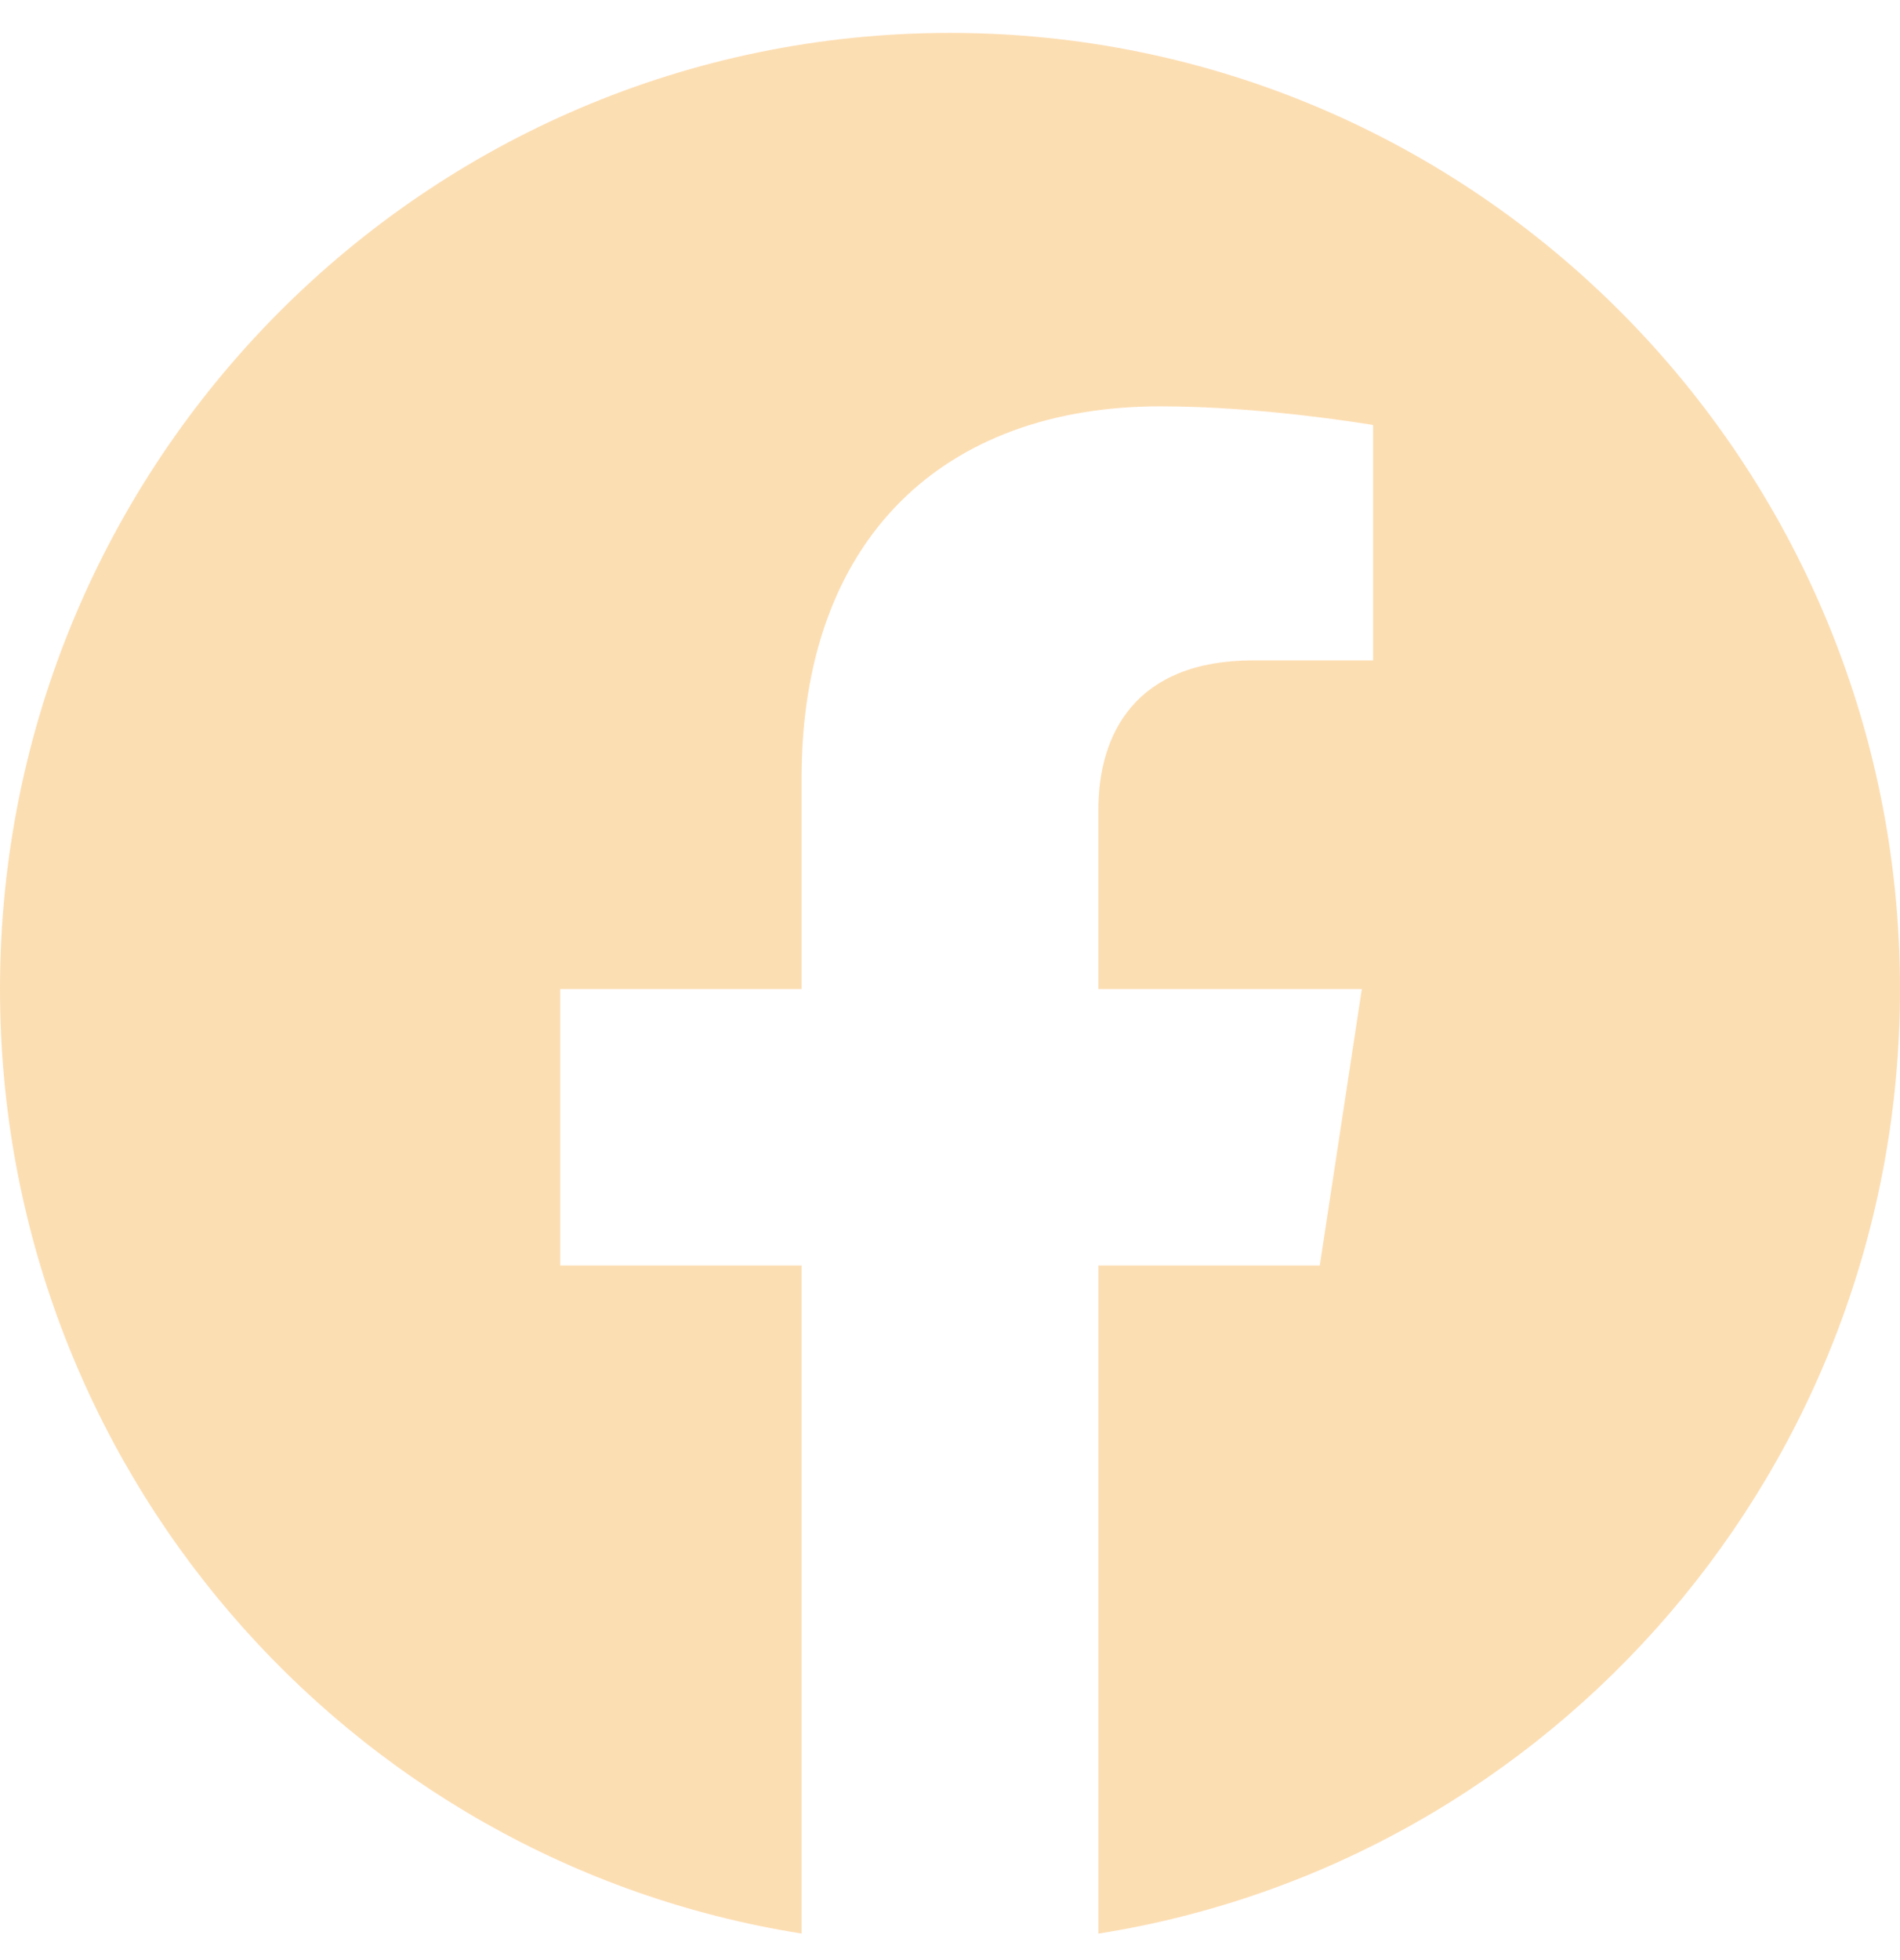
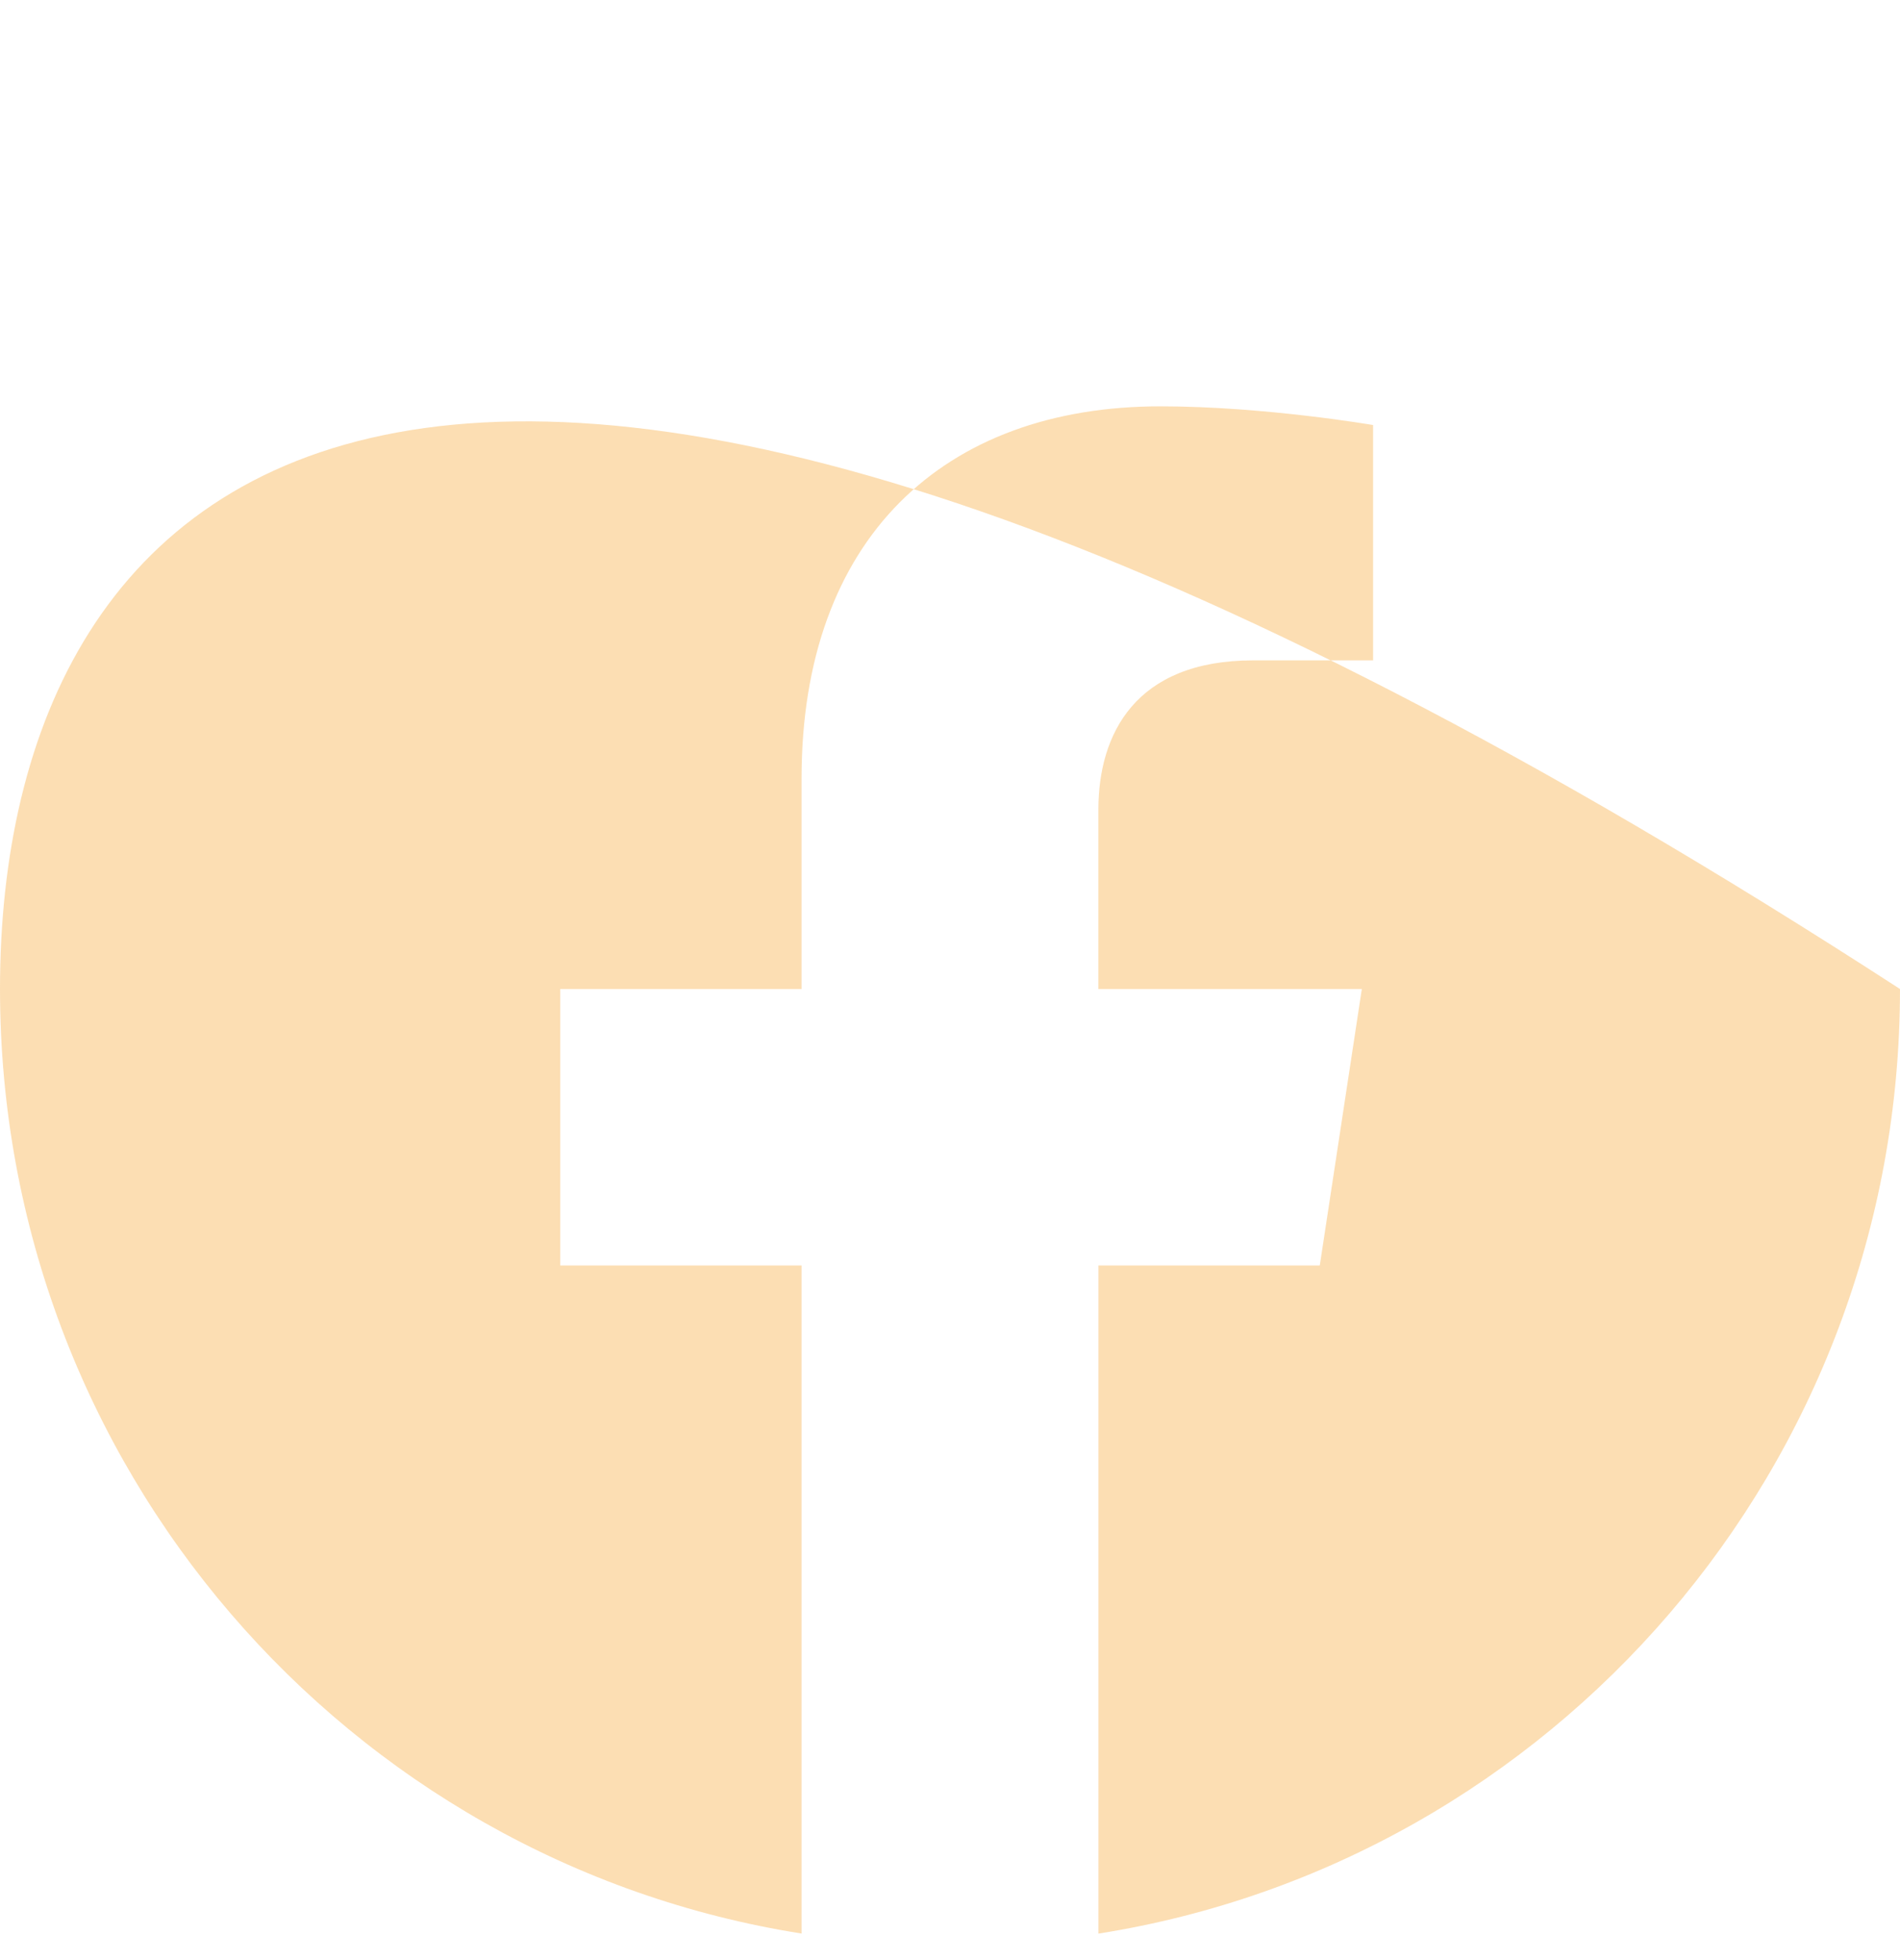
<svg xmlns="http://www.w3.org/2000/svg" width="32" height="33" viewBox="0 0 32 33" fill="none">
-   <path fill-rule="evenodd" clip-rule="evenodd" d="M32 16.651C32 7.762 24.836 0.554 16 0.554C7.164 0.554 0 7.762 0 16.651C0 24.685 5.85 31.344 13.5 32.553V21.305H9.436V16.651H13.5V13.105C13.5 9.071 15.889 6.841 19.544 6.841C21.294 6.841 23.126 7.156 23.126 7.156V11.118H21.107C19.121 11.118 18.499 12.358 18.499 13.633V16.651H22.936L22.228 21.305H18.5V32.554C26.15 31.346 32 24.687 32 16.651Z" fill="#F9AE41" fill-opacity="0.4" />
+   <path fill-rule="evenodd" clip-rule="evenodd" d="M32 16.651C7.164 0.554 0 7.762 0 16.651C0 24.685 5.85 31.344 13.5 32.553V21.305H9.436V16.651H13.5V13.105C13.5 9.071 15.889 6.841 19.544 6.841C21.294 6.841 23.126 7.156 23.126 7.156V11.118H21.107C19.121 11.118 18.499 12.358 18.499 13.633V16.651H22.936L22.228 21.305H18.5V32.554C26.15 31.346 32 24.687 32 16.651Z" fill="#F9AE41" fill-opacity="0.4" />
</svg>